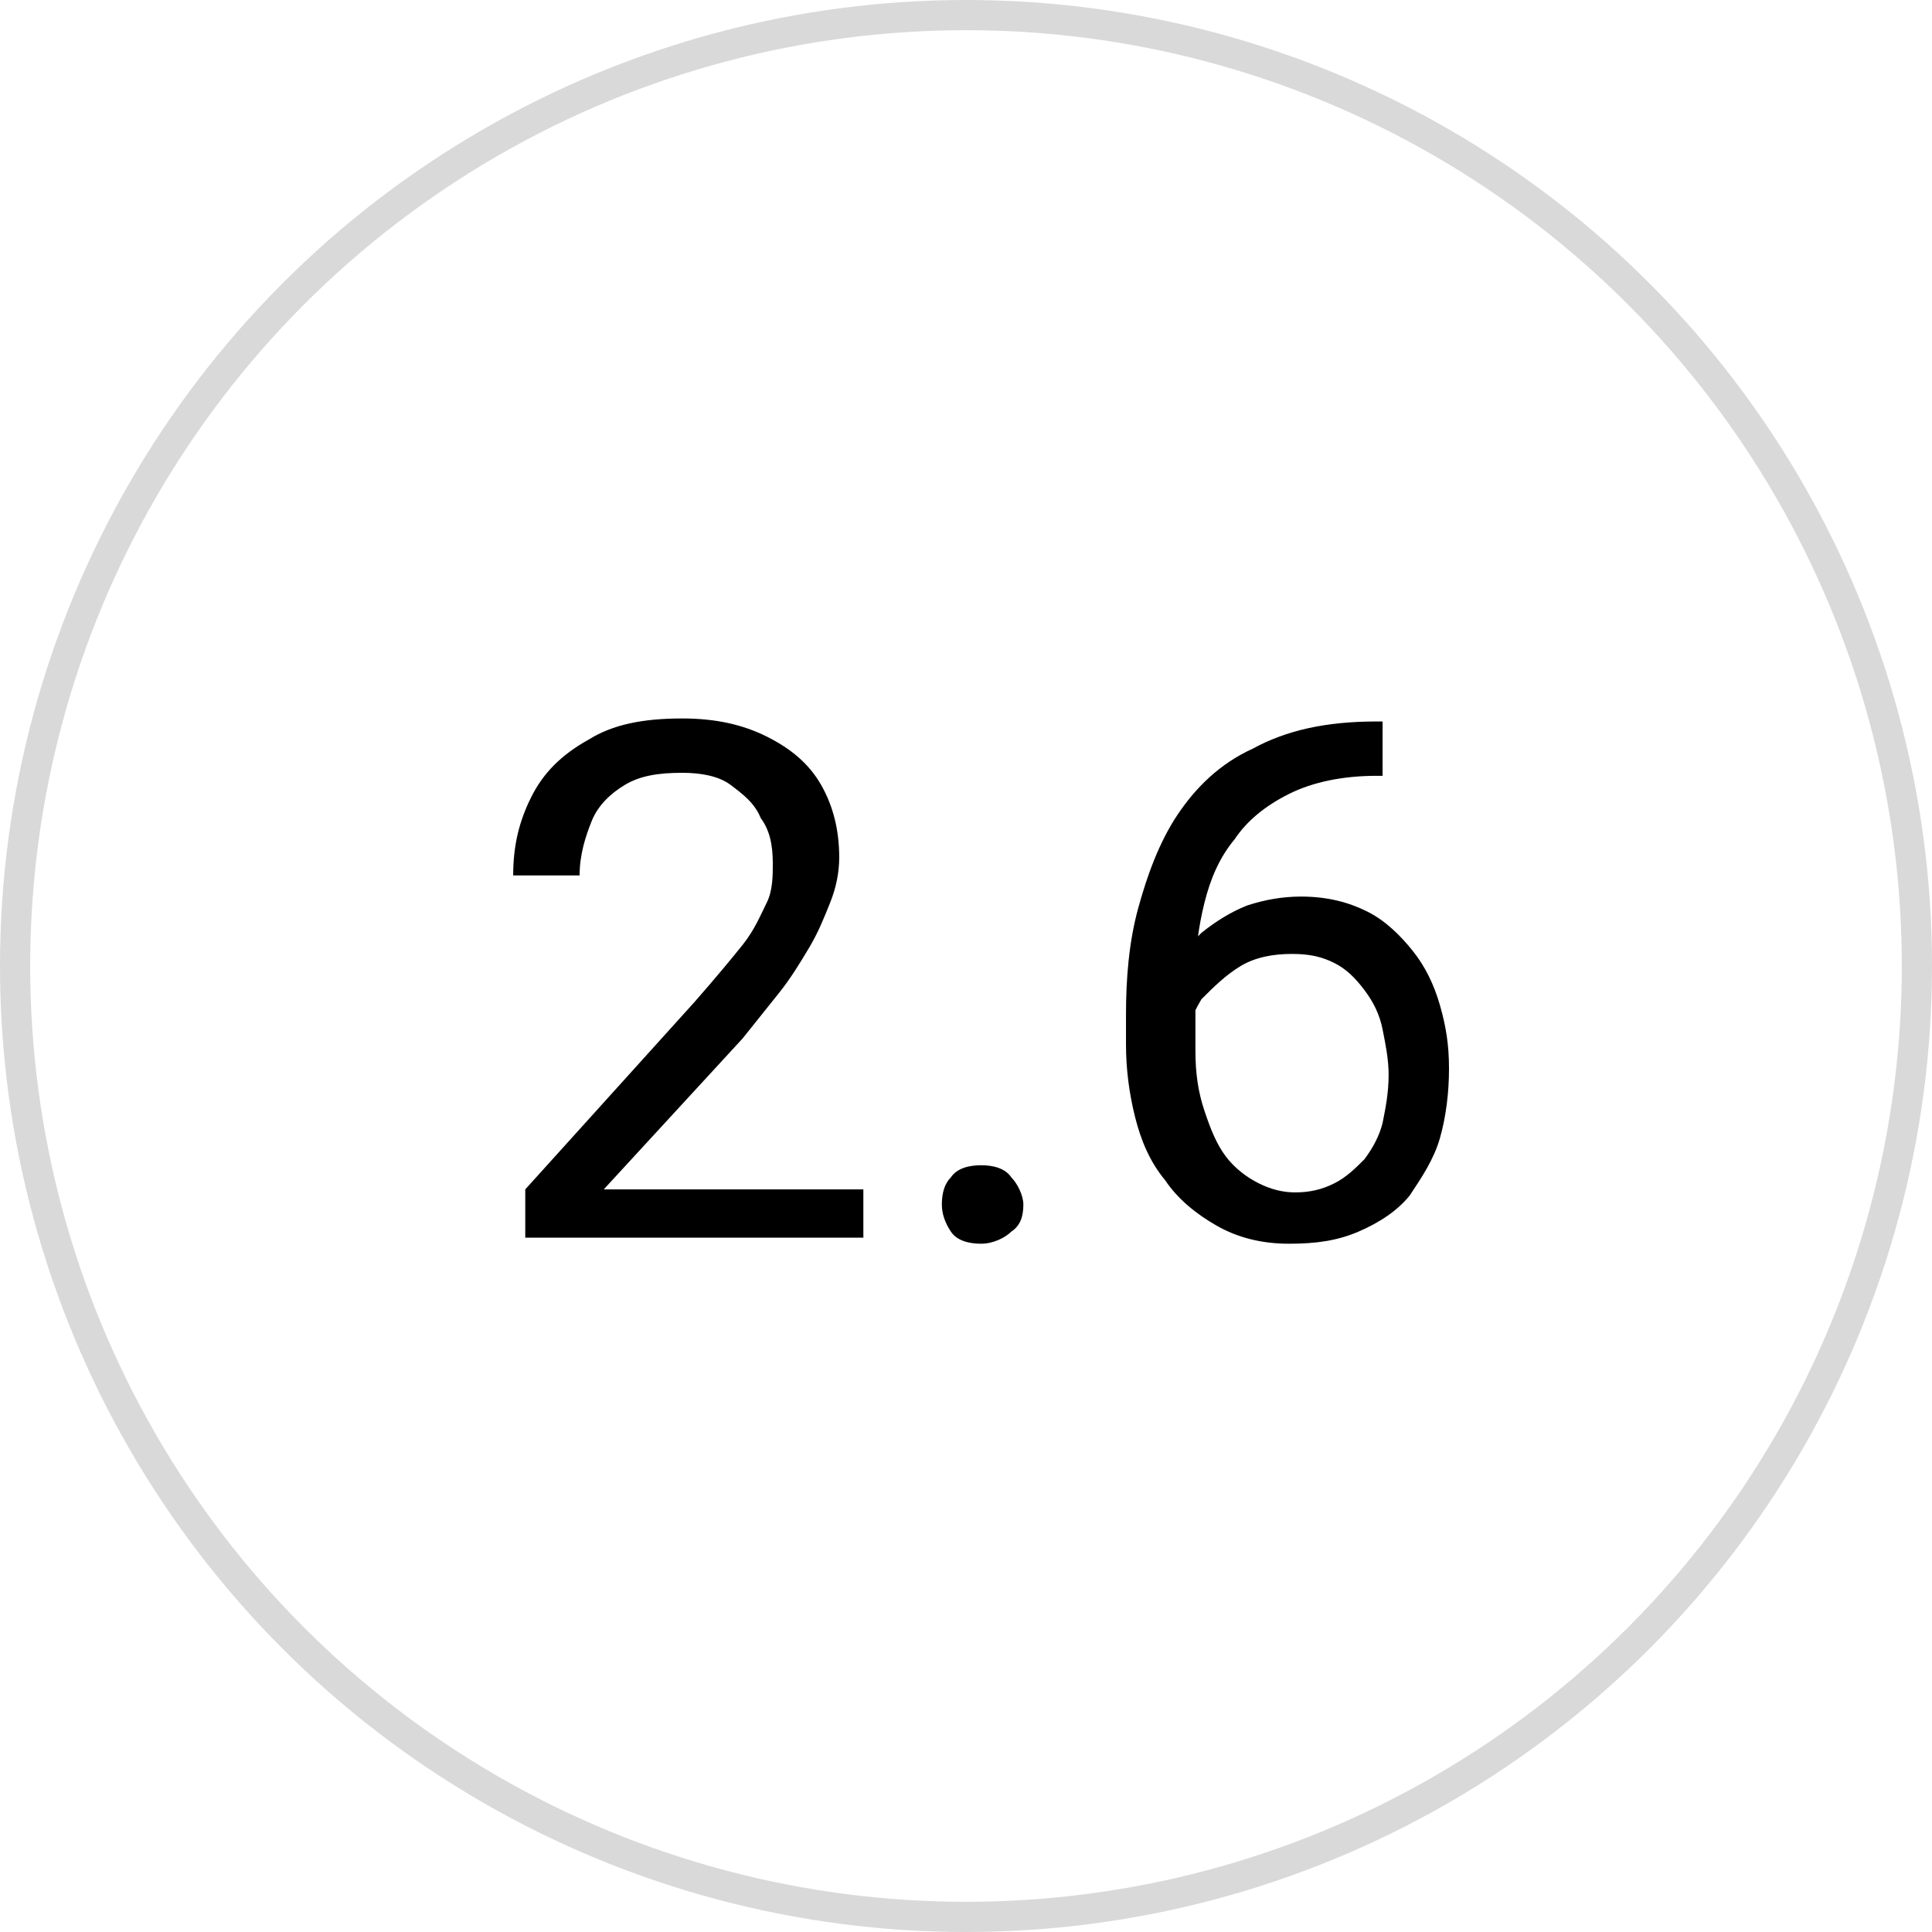
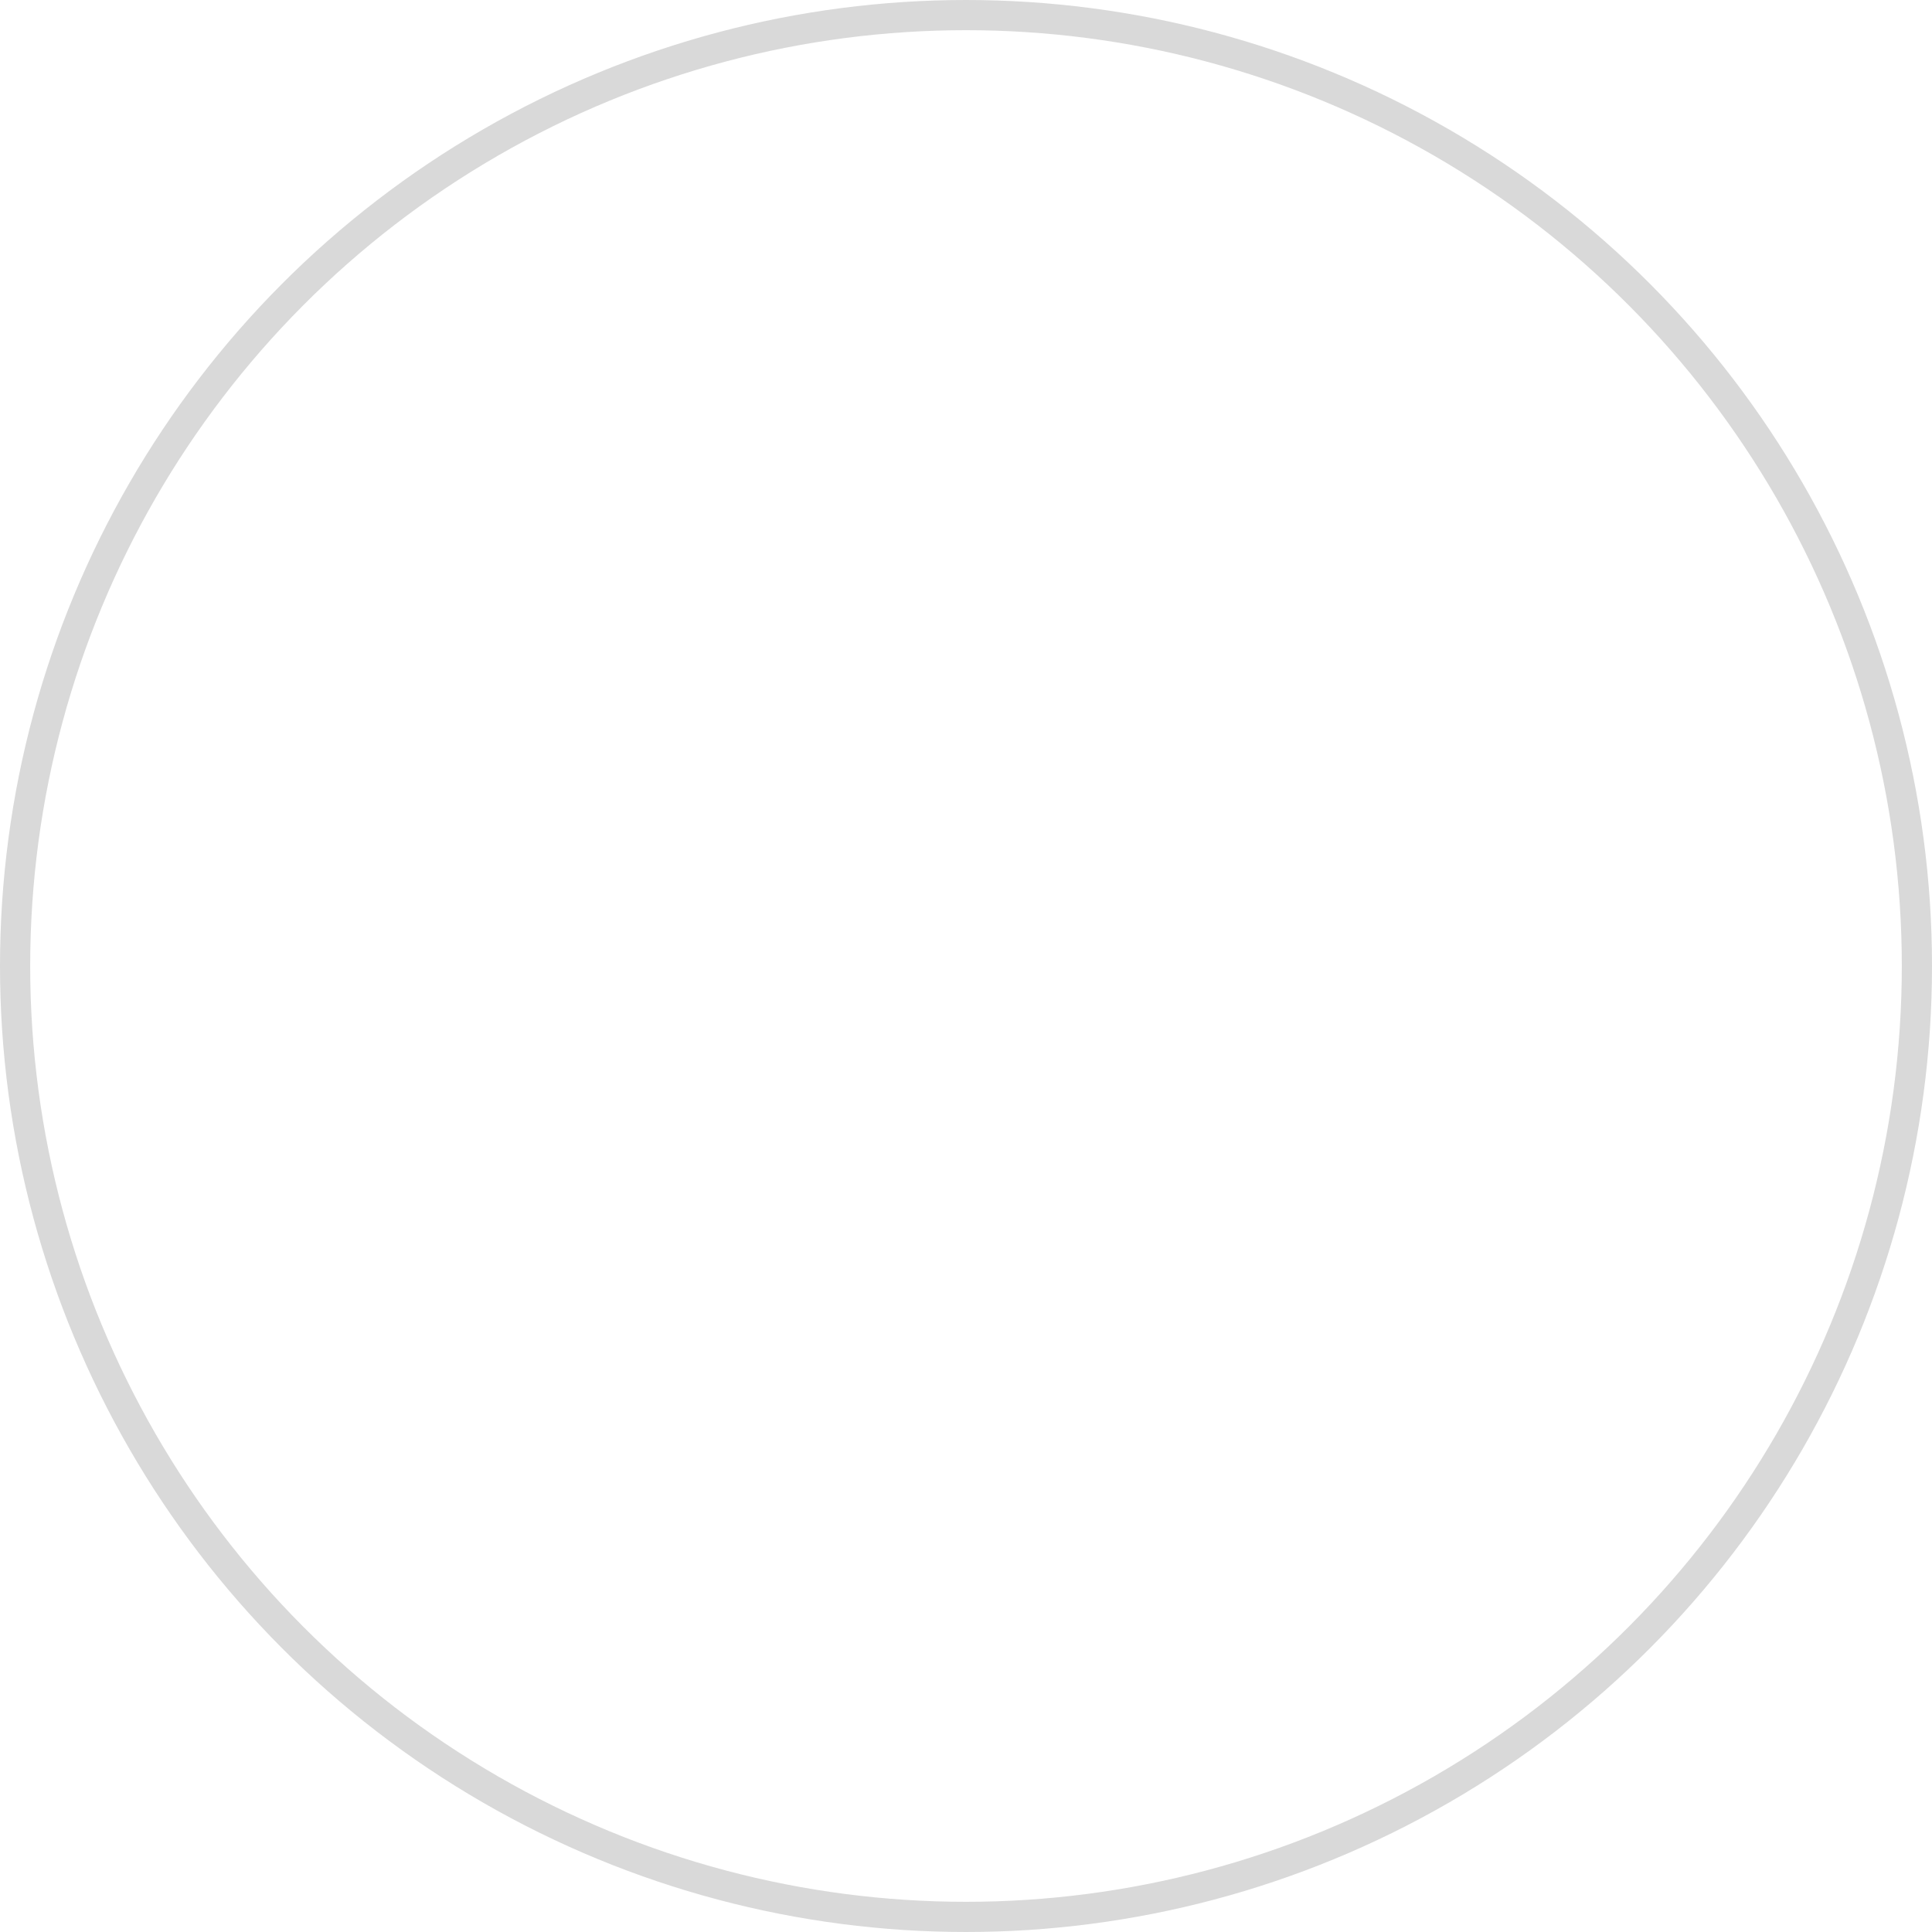
<svg xmlns="http://www.w3.org/2000/svg" version="1.1" id="Layer_1" x="0px" y="0px" viewBox="0 0 64 64" style="enable-background:new 0 0 64 64;" xml:space="preserve">
  <style type="text/css">
	.st0{fill:none;stroke:#D9D9D9;}
</style>
  <g>
    <circle class="st0" cx="32" cy="32" r="31.5" />
-     <path d="M28.6,39.2V41H17.4v-1.6l5.6-6.2c0.7-0.8,1.2-1.4,1.6-1.9c0.4-0.5,0.6-1,0.8-1.4c0.2-0.4,0.2-0.9,0.2-1.3   c0-0.6-0.1-1.1-0.4-1.5c-0.2-0.5-0.6-0.8-1-1.1c-0.4-0.3-1-0.4-1.6-0.4c-0.8,0-1.4,0.1-1.9,0.4c-0.5,0.3-0.9,0.7-1.1,1.2   c-0.2,0.5-0.4,1.1-0.4,1.8h-2.2c0-1,0.2-1.8,0.6-2.6c0.4-0.8,1-1.4,1.9-1.9c0.8-0.5,1.8-0.7,3.1-0.7c1.1,0,2,0.2,2.8,0.6   c0.8,0.4,1.4,0.9,1.8,1.6c0.4,0.7,0.6,1.5,0.6,2.4c0,0.5-0.1,1-0.3,1.5c-0.2,0.5-0.4,1-0.7,1.5c-0.3,0.5-0.6,1-1,1.5   c-0.4,0.5-0.8,1-1.2,1.5l-4.6,5H28.6z M31.2,39.9c0-0.4,0.1-0.7,0.3-0.9c0.2-0.3,0.6-0.4,1-0.4s0.8,0.1,1,0.4   c0.2,0.2,0.4,0.6,0.4,0.9c0,0.4-0.1,0.7-0.4,0.9c-0.2,0.2-0.6,0.4-1,0.4s-0.8-0.1-1-0.4C31.3,40.5,31.2,40.2,31.2,39.9z M45.6,23.9   h0.2v1.8h-0.2c-1.1,0-2.1,0.2-2.9,0.6c-0.8,0.4-1.4,0.9-1.8,1.5c-0.5,0.6-0.8,1.3-1,2.1c-0.2,0.8-0.3,1.6-0.3,2.4v2.5   c0,0.8,0.1,1.4,0.3,2c0.2,0.6,0.4,1.1,0.7,1.5c0.3,0.4,0.7,0.7,1.1,0.9c0.4,0.2,0.8,0.3,1.2,0.3c0.5,0,0.9-0.1,1.3-0.3   c0.4-0.2,0.7-0.5,1-0.8c0.3-0.4,0.5-0.8,0.6-1.2c0.1-0.5,0.2-1,0.2-1.6c0-0.5-0.1-1-0.2-1.5c-0.1-0.5-0.3-0.9-0.6-1.3   c-0.3-0.4-0.6-0.7-1-0.9c-0.4-0.2-0.8-0.3-1.4-0.3c-0.6,0-1.2,0.1-1.7,0.4c-0.5,0.3-0.9,0.7-1.3,1.1c-0.3,0.5-0.5,1-0.6,1.5l-1.1,0   c0.1-0.9,0.3-1.6,0.6-2.2c0.3-0.6,0.7-1.1,1.1-1.5c0.5-0.4,1-0.7,1.5-0.9c0.6-0.2,1.2-0.3,1.8-0.3c0.9,0,1.6,0.2,2.2,0.5   c0.6,0.3,1.1,0.8,1.5,1.3c0.4,0.5,0.7,1.1,0.9,1.8c0.2,0.7,0.3,1.3,0.3,2.1c0,0.8-0.1,1.6-0.3,2.3c-0.2,0.7-0.6,1.3-1,1.9   c-0.4,0.5-1,0.9-1.7,1.2c-0.7,0.3-1.4,0.4-2.3,0.4c-0.9,0-1.7-0.2-2.4-0.6c-0.7-0.4-1.3-0.9-1.7-1.5c-0.5-0.6-0.8-1.3-1-2.1   c-0.2-0.8-0.3-1.6-0.3-2.4v-1c0-1.2,0.1-2.4,0.4-3.5s0.7-2.2,1.3-3.1c0.6-0.9,1.4-1.7,2.5-2.2C42.6,24.2,43.9,23.9,45.6,23.9z" />
  </g>
</svg>